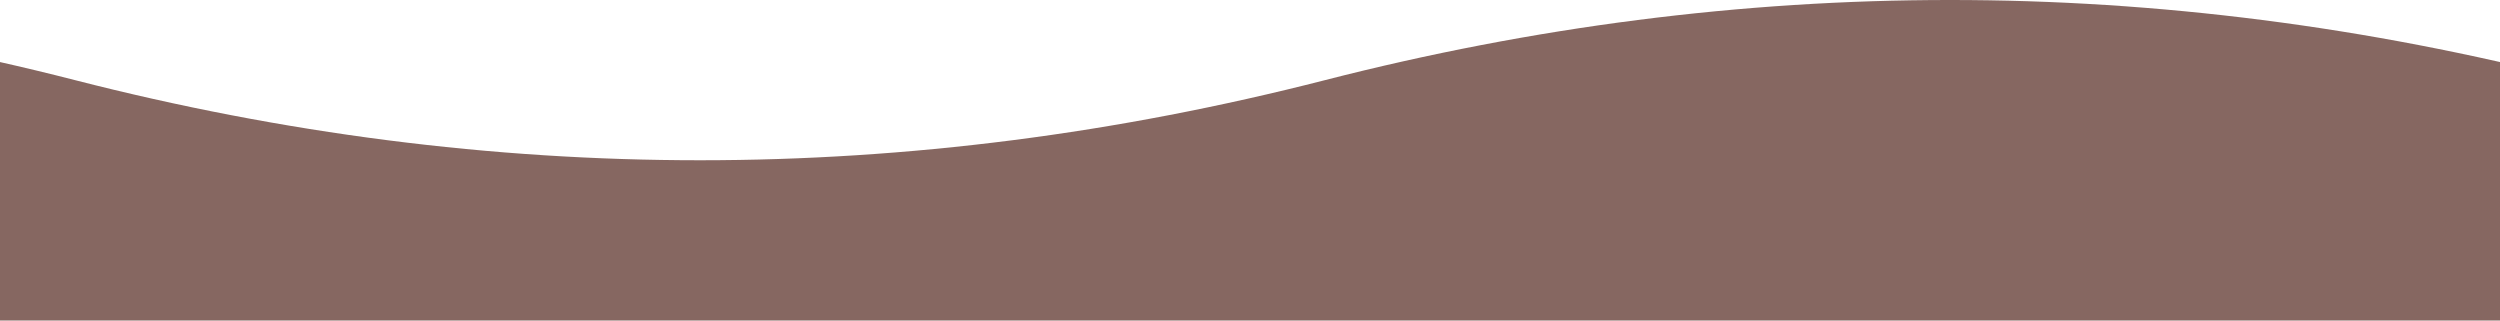
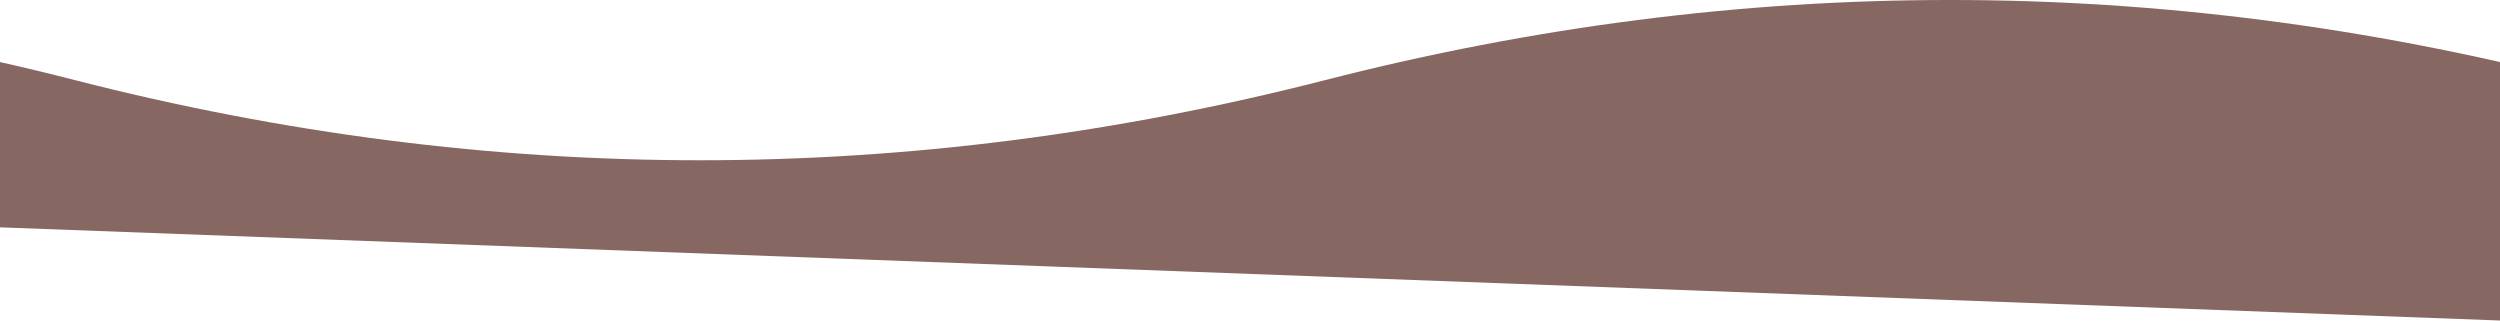
<svg xmlns="http://www.w3.org/2000/svg" viewBox="0 0 390 50" width="100%">
-   <path d="M -280.8 25 Q -232.05 25 -183.3 12.5 Q -85.8 -12.5 11.7 12.5 Q 60.45 25 109.2 25 Q 157.95 25 206.7 12.5 Q 304.2 -12.5 401.7 12.5 Q 450.45 25 499.2 25 L 390 50 L 0 50 Z" fill="#866761" />
+   <path d="M -280.8 25 Q -232.05 25 -183.3 12.5 Q -85.8 -12.5 11.7 12.5 Q 60.45 25 109.2 25 Q 157.95 25 206.7 12.5 Q 304.2 -12.5 401.7 12.5 Q 450.45 25 499.2 25 L 390 50 Z" fill="#866761" />
</svg>